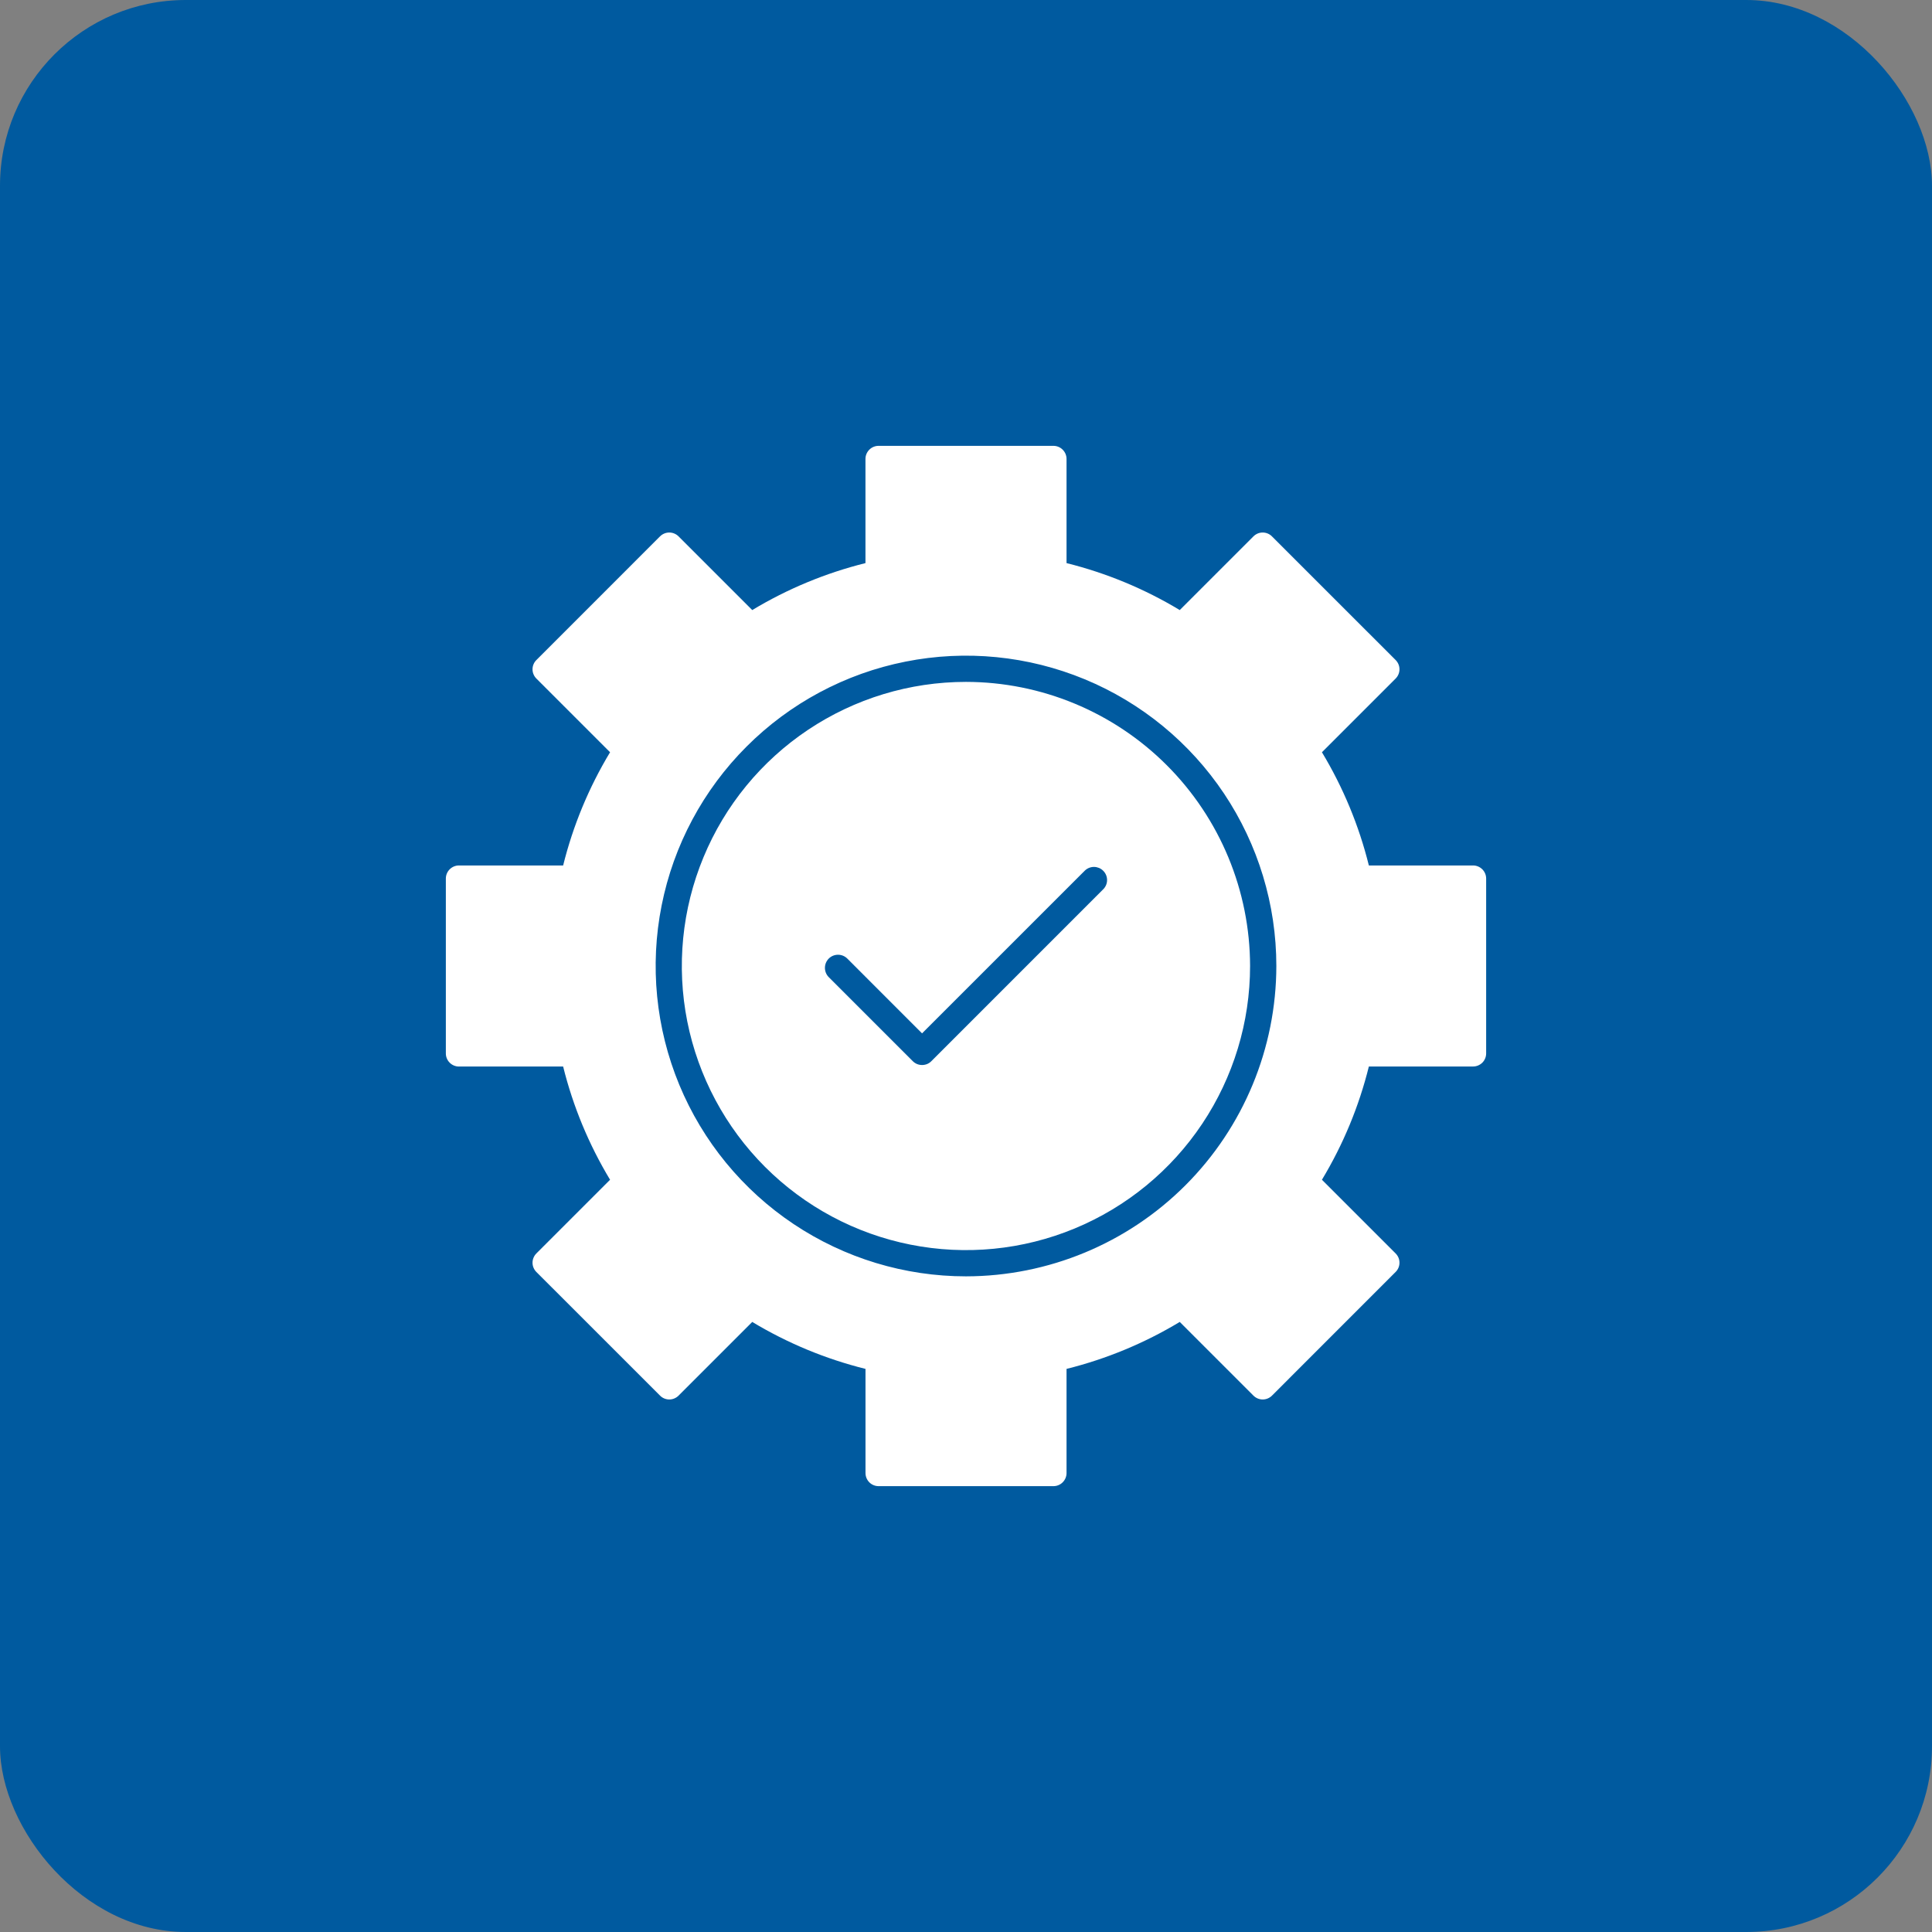
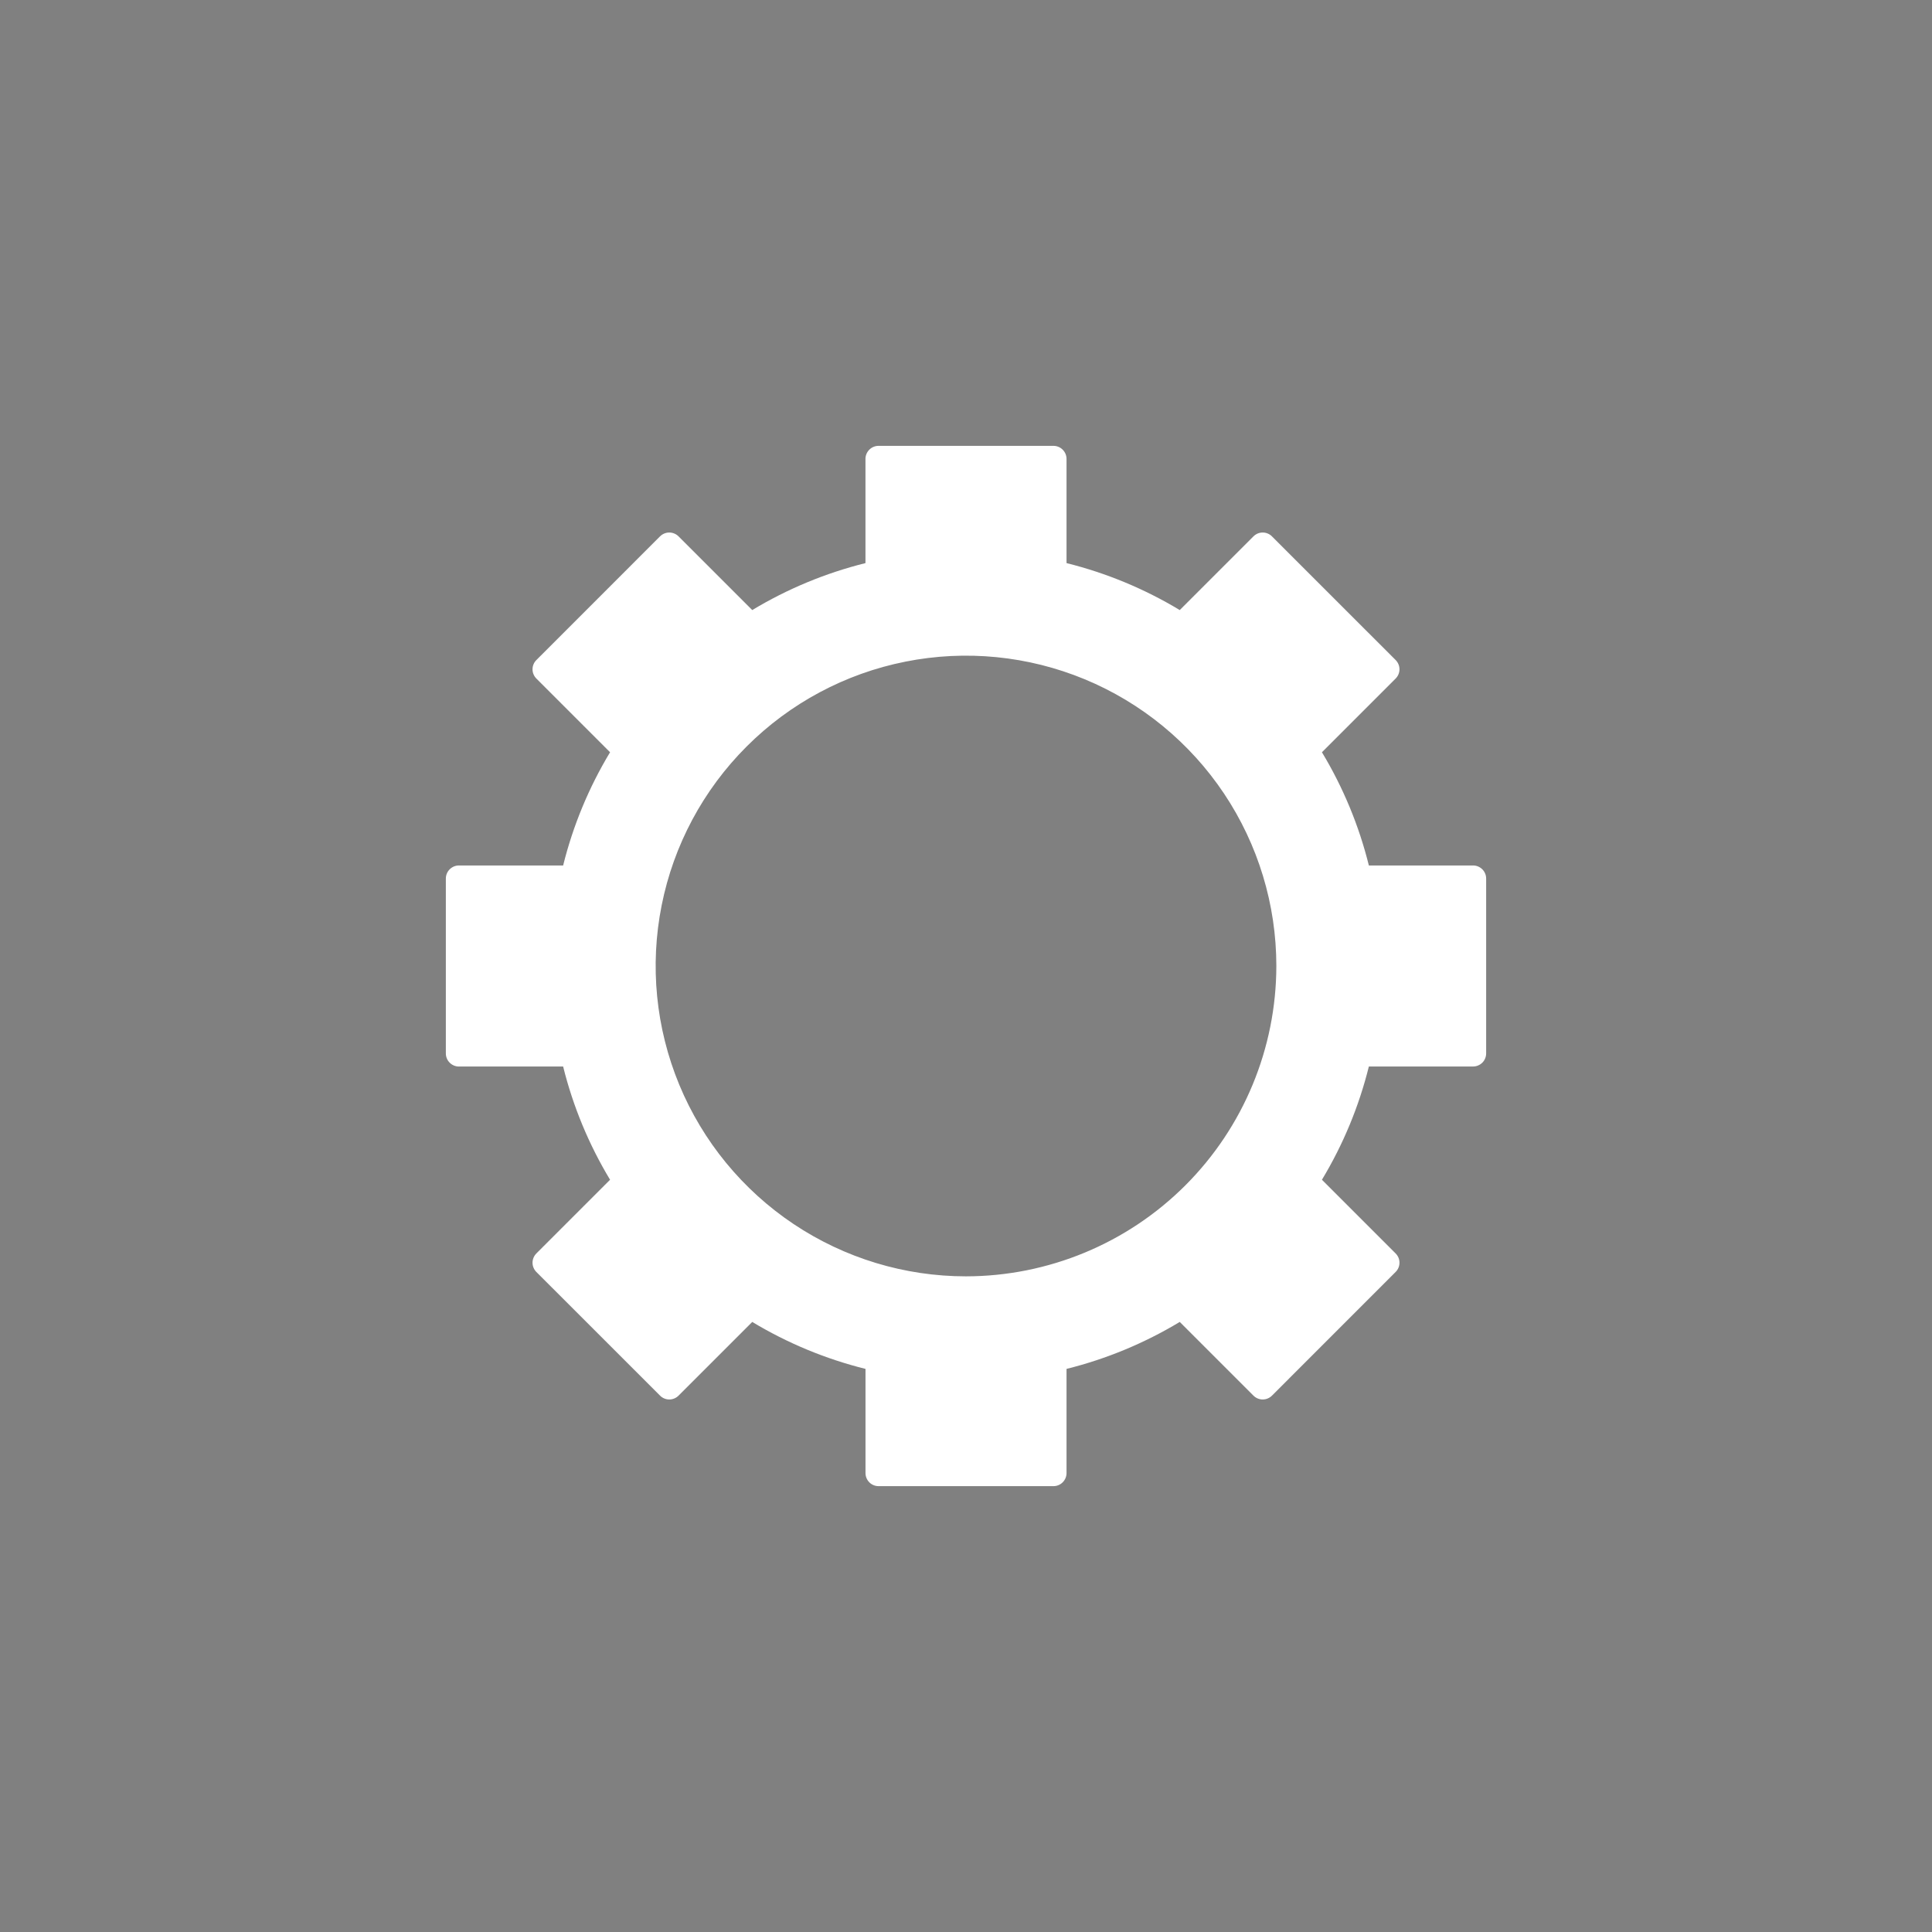
<svg xmlns="http://www.w3.org/2000/svg" width="52" height="52" viewBox="0 0 52 52" fill="none">
  <rect x="0" y="0" width="52" height="52" fill="#808080" stroke="none" />
-   <rect width="52" height="52" rx="5" fill="#005A9F" />
-   <path d="M25.999 18.353C24.486 18.353 23.008 18.802 21.75 19.642C20.493 20.482 19.512 21.676 18.934 23.074C18.355 24.471 18.203 26.009 18.498 27.492C18.794 28.975 19.522 30.338 20.591 31.407C21.661 32.477 23.023 33.205 24.507 33.5C25.99 33.795 27.528 33.644 28.925 33.065C30.322 32.486 31.517 31.506 32.357 30.248C33.197 28.991 33.646 27.512 33.646 26C33.643 23.973 32.837 22.029 31.403 20.595C29.97 19.162 28.026 18.355 25.999 18.353ZM29.691 23.937L25.067 28.562C25.035 28.595 24.996 28.621 24.953 28.639C24.91 28.656 24.864 28.665 24.818 28.665C24.771 28.665 24.725 28.656 24.683 28.639C24.64 28.621 24.601 28.595 24.568 28.562L22.306 26.3C22.24 26.234 22.203 26.144 22.203 26.05C22.203 25.956 22.24 25.867 22.306 25.8C22.372 25.734 22.462 25.697 22.556 25.697C22.649 25.697 22.739 25.734 22.805 25.8L24.817 27.813L29.194 23.437C29.227 23.404 29.266 23.378 29.308 23.36C29.351 23.343 29.397 23.333 29.444 23.333C29.49 23.333 29.536 23.343 29.579 23.36C29.622 23.378 29.66 23.404 29.693 23.437C29.726 23.47 29.752 23.508 29.77 23.551C29.788 23.594 29.797 23.64 29.797 23.686C29.797 23.733 29.788 23.779 29.77 23.822C29.752 23.864 29.726 23.903 29.693 23.936L29.691 23.937Z" fill="white" />
  <path d="M39.647 23.294H36.843C36.577 22.221 36.151 21.194 35.58 20.247L37.563 18.264C37.596 18.231 37.622 18.192 37.64 18.149C37.658 18.106 37.667 18.06 37.667 18.014C37.667 17.968 37.658 17.922 37.64 17.879C37.622 17.836 37.596 17.797 37.563 17.764L34.235 14.437C34.203 14.404 34.164 14.378 34.121 14.36C34.078 14.342 34.032 14.333 33.986 14.333C33.939 14.333 33.893 14.342 33.85 14.36C33.808 14.378 33.769 14.404 33.736 14.437L31.753 16.42C30.806 15.849 29.779 15.423 28.706 15.156V12.353C28.706 12.259 28.669 12.17 28.602 12.103C28.536 12.037 28.447 12 28.353 12H23.647C23.553 12 23.464 12.037 23.398 12.103C23.331 12.17 23.294 12.259 23.294 12.353V15.156C22.221 15.423 21.194 15.849 20.247 16.42L18.264 14.437C18.231 14.404 18.192 14.378 18.149 14.36C18.106 14.342 18.06 14.333 18.014 14.333C17.968 14.333 17.922 14.342 17.879 14.36C17.836 14.378 17.797 14.404 17.764 14.437L14.437 17.765C14.404 17.797 14.378 17.836 14.36 17.879C14.342 17.922 14.333 17.968 14.333 18.014C14.333 18.061 14.342 18.107 14.36 18.149C14.378 18.192 14.404 18.231 14.437 18.264L16.42 20.247C15.849 21.194 15.423 22.221 15.157 23.294H12.353C12.259 23.294 12.17 23.331 12.103 23.398C12.037 23.464 12 23.553 12 23.647V28.353C12 28.447 12.037 28.536 12.103 28.602C12.17 28.669 12.259 28.706 12.353 28.706H15.157C15.423 29.779 15.849 30.806 16.42 31.753L14.437 33.736C14.404 33.769 14.378 33.808 14.36 33.851C14.342 33.894 14.333 33.94 14.333 33.986C14.333 34.032 14.342 34.078 14.36 34.121C14.378 34.164 14.404 34.203 14.437 34.236L17.765 37.563C17.797 37.596 17.836 37.622 17.879 37.64C17.922 37.658 17.968 37.667 18.014 37.667C18.061 37.667 18.107 37.658 18.149 37.64C18.192 37.622 18.231 37.596 18.264 37.563L20.247 35.58C21.194 36.151 22.221 36.577 23.295 36.844V39.647C23.295 39.741 23.332 39.83 23.398 39.897C23.464 39.963 23.554 40 23.648 40H28.353C28.447 40 28.536 39.963 28.602 39.897C28.669 39.83 28.706 39.741 28.706 39.647V36.844C29.779 36.577 30.806 36.151 31.753 35.58L33.736 37.563C33.769 37.596 33.808 37.622 33.851 37.64C33.894 37.658 33.94 37.667 33.986 37.667C34.032 37.667 34.078 37.658 34.121 37.64C34.164 37.622 34.203 37.596 34.236 37.563L37.563 34.235C37.596 34.203 37.622 34.164 37.64 34.121C37.658 34.078 37.667 34.032 37.667 33.986C37.667 33.939 37.658 33.893 37.64 33.85C37.622 33.808 37.596 33.769 37.563 33.736L35.58 31.753C36.151 30.806 36.577 29.779 36.843 28.705H39.647C39.741 28.705 39.83 28.668 39.897 28.602C39.963 28.536 40 28.446 40 28.352V23.647C40 23.553 39.963 23.464 39.897 23.398C39.83 23.331 39.741 23.294 39.647 23.294ZM26 34.353C24.348 34.353 22.733 33.863 21.359 32.945C19.986 32.027 18.915 30.723 18.283 29.197C17.651 27.67 17.485 25.991 17.808 24.37C18.13 22.75 18.925 21.262 20.094 20.094C21.262 18.925 22.75 18.13 24.37 17.808C25.991 17.485 27.67 17.651 29.197 18.283C30.723 18.915 32.027 19.986 32.945 21.359C33.863 22.733 34.353 24.348 34.353 26C34.35 28.215 33.47 30.338 31.904 31.904C30.338 33.47 28.215 34.35 26 34.353Z" fill="white" />
</svg>